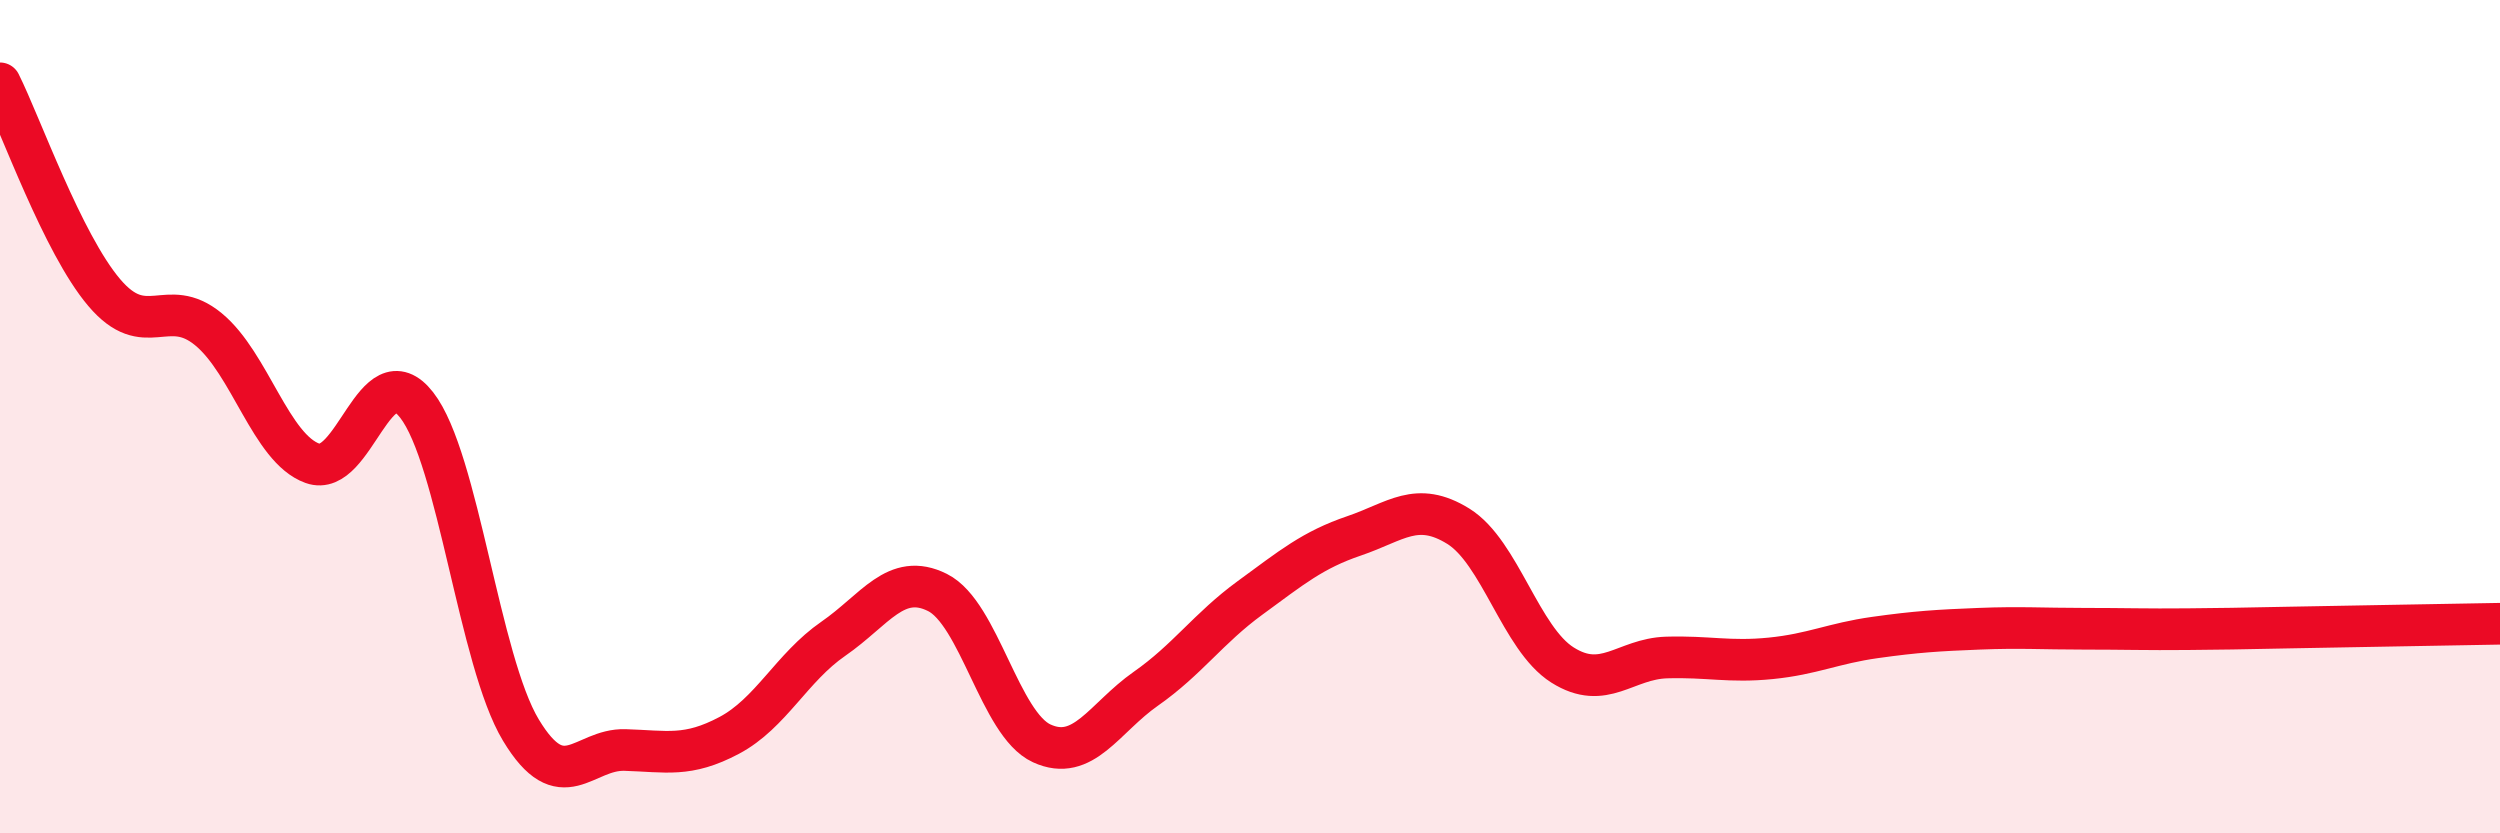
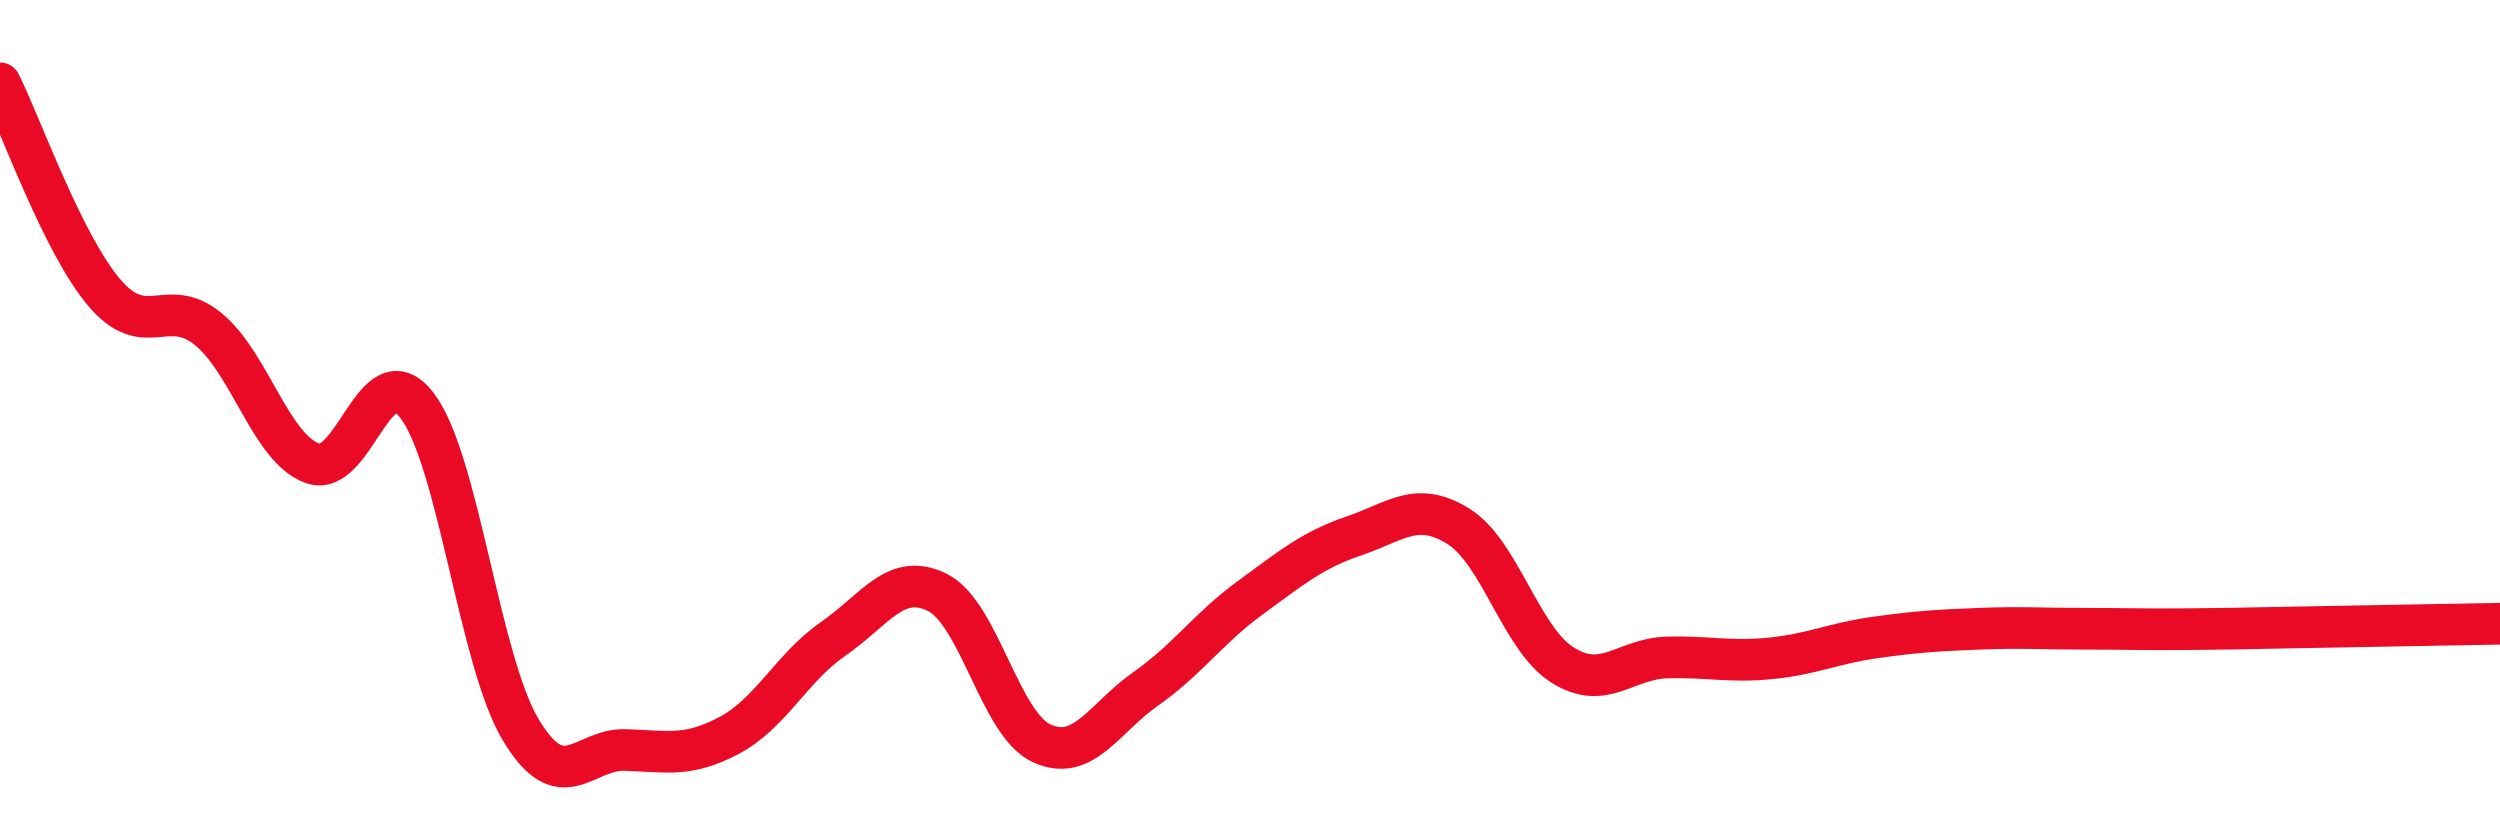
<svg xmlns="http://www.w3.org/2000/svg" width="60" height="20" viewBox="0 0 60 20">
-   <path d="M 0,2 C 0.5,3 1.5,5.84 2.5,7.02 C 3.5,8.2 4,7.08 5,7.9 C 6,8.72 6.5,10.76 7.5,11.12 C 8.5,11.48 9,8.44 10,9.72 C 11,11 11.5,15.86 12.5,17.52 C 13.5,19.18 14,17.97 15,18 C 16,18.03 16.5,18.18 17.5,17.65 C 18.5,17.12 19,16.02 20,15.33 C 21,14.64 21.5,13.72 22.5,14.22 C 23.5,14.72 24,17.38 25,17.84 C 26,18.3 26.5,17.23 27.5,16.53 C 28.5,15.83 29,15.08 30,14.35 C 31,13.62 31.5,13.2 32.5,12.86 C 33.5,12.52 34,12.01 35,12.63 C 36,13.25 36.5,15.33 37.5,15.96 C 38.5,16.59 39,15.81 40,15.78 C 41,15.75 41.5,15.9 42.5,15.8 C 43.5,15.7 44,15.44 45,15.3 C 46,15.16 46.5,15.13 47.5,15.09 C 48.5,15.05 49,15.09 50,15.09 C 51,15.09 51.5,15.11 52.5,15.1 C 53.5,15.09 53.5,15.09 55,15.06 C 56.5,15.03 59,14.99 60,14.97L60 20L0 20Z" fill="#EB0A25" opacity="0.1" stroke-linecap="round" stroke-linejoin="round" />
  <path d="M 0,2 C 0.5,3 1.5,5.84 2.5,7.02 C 3.5,8.2 4,7.08 5,7.9 C 6,8.72 6.5,10.76 7.5,11.12 C 8.5,11.48 9,8.44 10,9.72 C 11,11 11.5,15.86 12.5,17.52 C 13.5,19.18 14,17.97 15,18 C 16,18.03 16.5,18.18 17.5,17.65 C 18.5,17.12 19,16.02 20,15.33 C 21,14.64 21.5,13.72 22.5,14.22 C 23.5,14.72 24,17.38 25,17.84 C 26,18.3 26.5,17.23 27.5,16.53 C 28.5,15.83 29,15.08 30,14.35 C 31,13.62 31.5,13.2 32.5,12.86 C 33.5,12.52 34,12.01 35,12.63 C 36,13.25 36.5,15.33 37.5,15.96 C 38.5,16.59 39,15.81 40,15.78 C 41,15.75 41.5,15.9 42.5,15.8 C 43.5,15.7 44,15.44 45,15.3 C 46,15.16 46.5,15.13 47.5,15.09 C 48.5,15.05 49,15.09 50,15.09 C 51,15.09 51.5,15.11 52.5,15.1 C 53.5,15.09 53.5,15.09 55,15.06 C 56.5,15.03 59,14.99 60,14.97" stroke="#EB0A25" stroke-width="1" fill="none" stroke-linecap="round" stroke-linejoin="round" />
</svg>